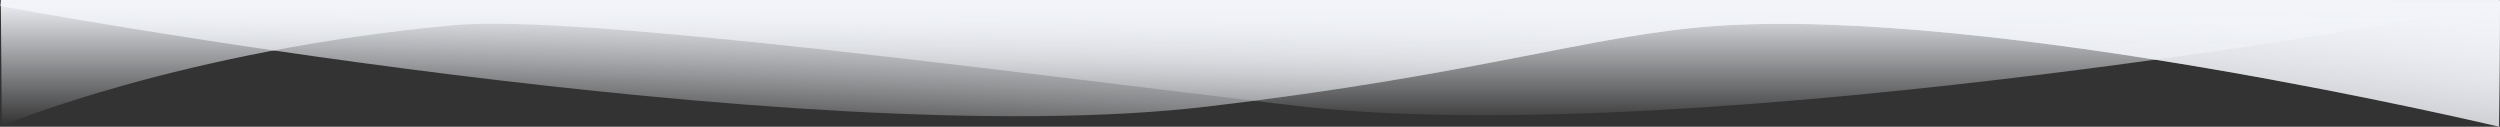
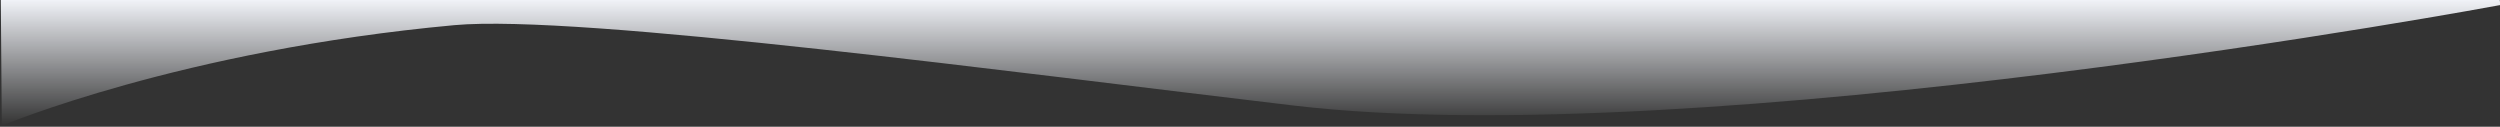
<svg xmlns="http://www.w3.org/2000/svg" version="1.1" id="Layer_1" x="0px" y="0px" viewBox="0 0 1243 63" style="enable-background:new 0 0 1243 63;" xml:space="preserve">
  <rect x="0" y="0" width="1243" height="63" fill="#333333" stroke="none" />
  <style type="text/css">
	.st0{fill:url(#SVGID_00000132053052407770328850000013572655153750187650_);}
	.st1{fill:url(#SVGID_00000096058044310262371590000006249908325918272398_);}
	.st2{fill:url(#SVGID_00000148633100149879141830000017990053273695778479_);}
</style>
  <g>
    <g>
      <g>
        <g>
          <linearGradient id="SVGID_00000154407739121069486710000005842654705149376690_" gradientUnits="userSpaceOnUse" x1="621.78" y1="-63.04" x2="621.78" y2="-4.000046e-02" gradientTransform="matrix(1 0 0 -1 -2.065991e-05 -9.238720e-07)">
            <stop offset="0" style="stop-color:#F2F4F9;stop-opacity:0" />
            <stop offset="0.859" style="stop-color:#F2F4F9;stop-opacity:0.859" />
            <stop offset="1" style="stop-color:#F2F4F9" />
          </linearGradient>
-           <path id="SVGID_1_" style="fill:url(#SVGID_00000154407739121069486710000005842654705149376690_);" d="M0.6,0L0.2,3      c0,0,396.7,74,600,50C736.6,36.9,790.4,17.6,852,13c138.2-10.2,390.8,50,390.8,50l0.5-62.6L0.6,0z" />
        </g>
      </g>
    </g>
  </g>
  <g>
    <g>
      <g>
        <g>
          <linearGradient id="SVGID_00000010285643838462242320000008058812652522098828_" gradientUnits="userSpaceOnUse" x1="587.069" y1="-160.28" x2="670.978" y2="152.873" gradientTransform="matrix(1 0 0 -1 -2.065991e-05 -9.238720e-07)">
            <stop offset="0" style="stop-color:#F2F4F9;stop-opacity:0" />
            <stop offset="0.859" style="stop-color:#F2F4F9;stop-opacity:0.859" />
            <stop offset="1" style="stop-color:#F2F4F9" />
          </linearGradient>
-           <path id="SVGID_00000119815431665949441650000000978105951994986628_" style="fill:url(#SVGID_00000010285643838462242320000008058812652522098828_);" d="      M0.6,0L0.2,3c0,0,396.6,74,599.8,50c136.3-16.1,190.1-35.5,251.7-40C990,2.9,1242.5,63,1242.5,63l0.5-62.6L0.6,0z" />
        </g>
      </g>
    </g>
  </g>
  <g>
    <g>
      <g>
        <g>
          <linearGradient id="SVGID_00000096019712662204718700000009592320438835659139_" gradientUnits="userSpaceOnUse" x1="2751.776" y1="-62.54" x2="2751.776" y2="0.46" gradientTransform="matrix(-1 0 0 -1 3373.556 0)">
            <stop offset="0" style="stop-color:#F2F4F9;stop-opacity:0" />
            <stop offset="0.859" style="stop-color:#F2F4F9;stop-opacity:0.859" />
            <stop offset="1" style="stop-color:#F2F4F9" />
          </linearGradient>
          <path id="SVGID_00000156578846978362190240000009088698027726922913_" style="fill:url(#SVGID_00000096019712662204718700000009592320438835659139_);" d="      M1242.8-0.5l0.4,3c0,0-396.6,74-599.8,50C507,36.4,287.6,6.9,226,12.5C90,25,0.9,62.5,0.9,62.5L0.4-0.1L1242.8-0.5z" />
        </g>
      </g>
    </g>
  </g>
</svg>